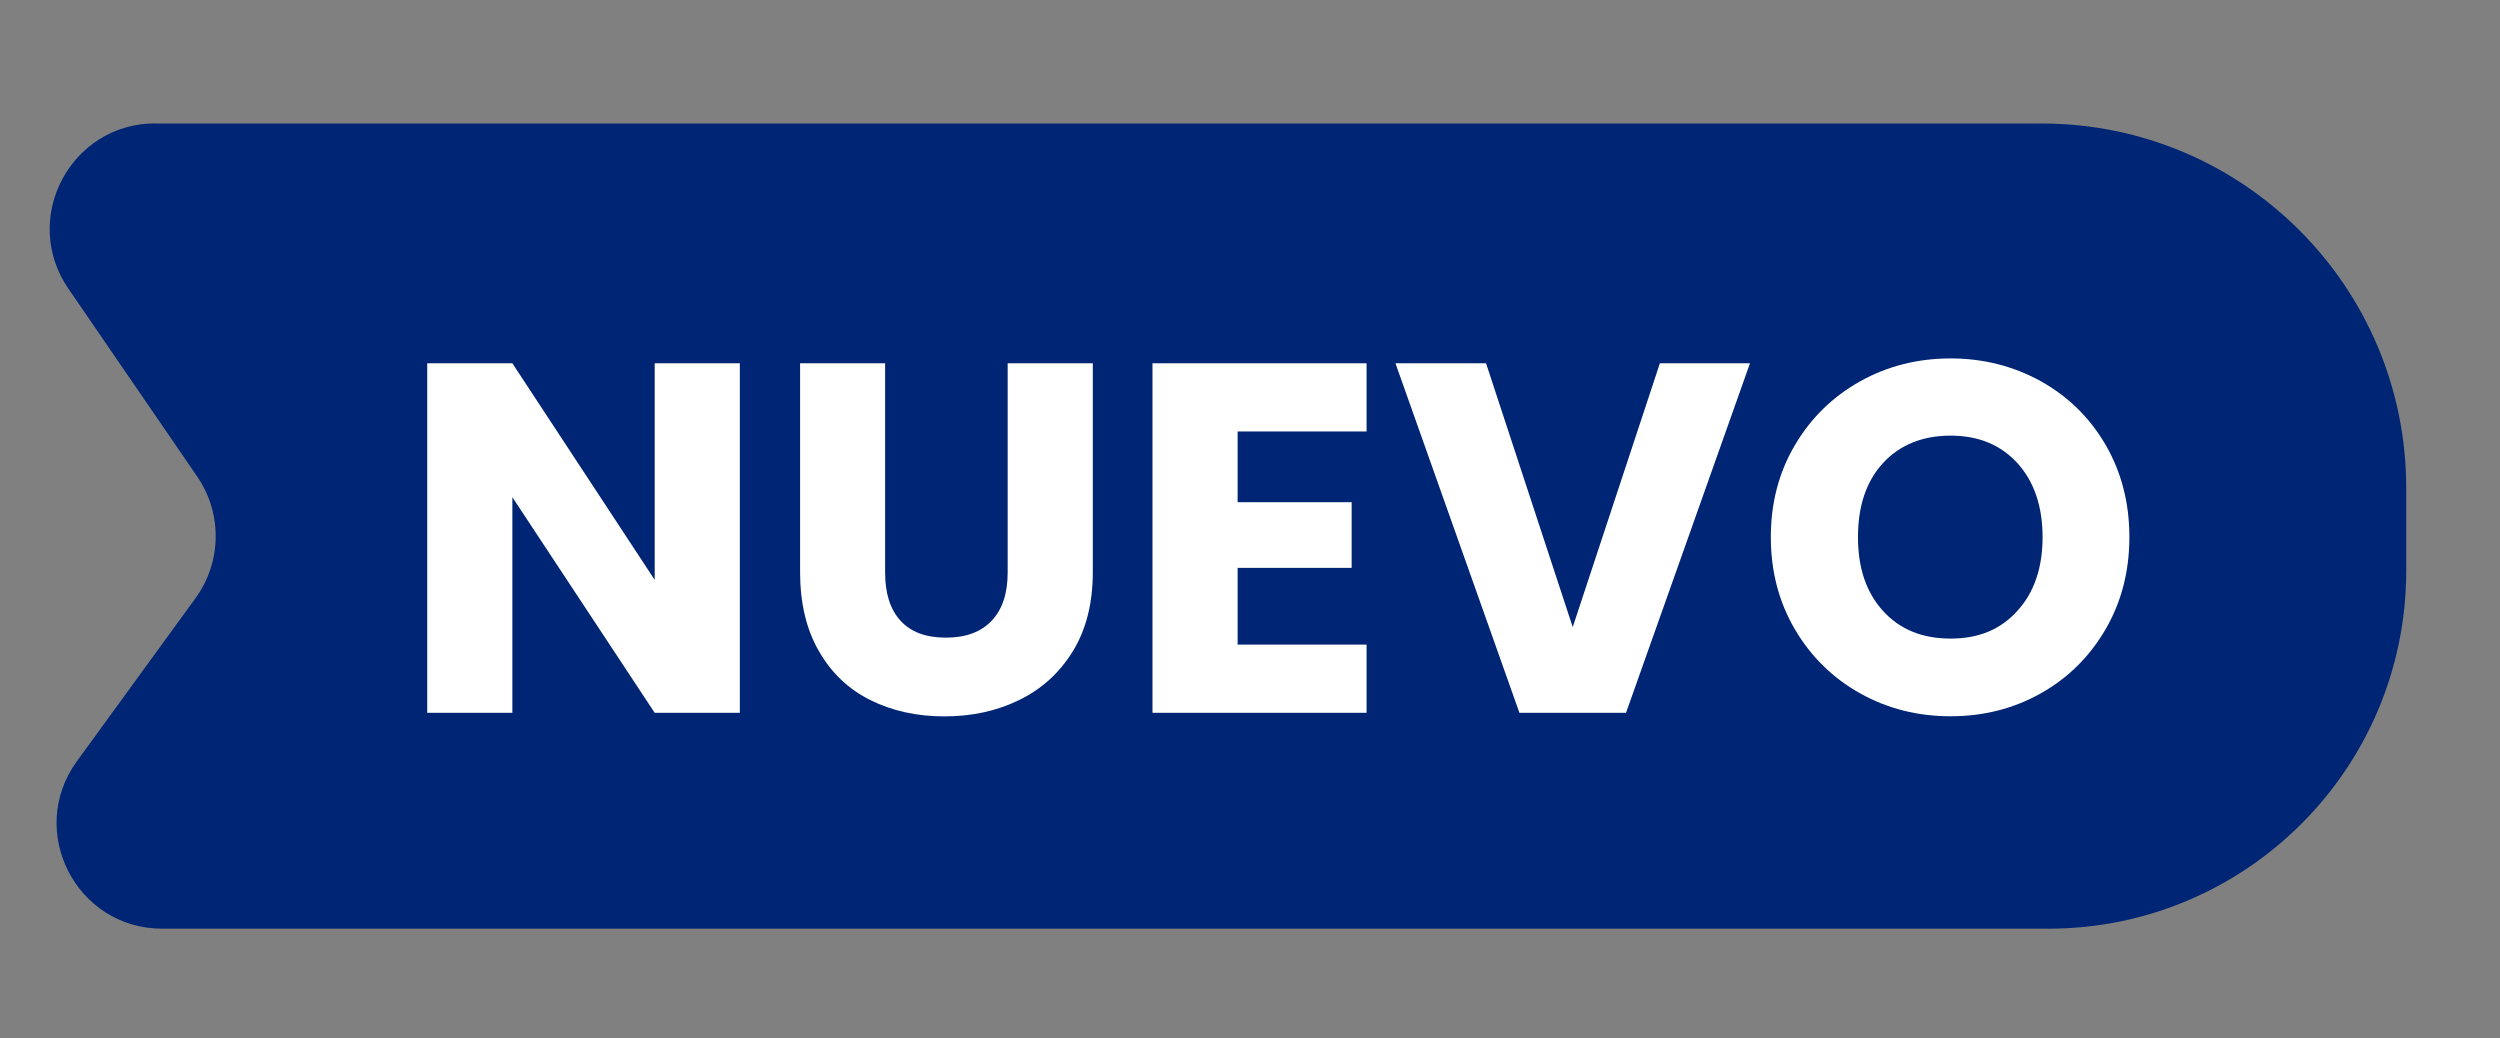
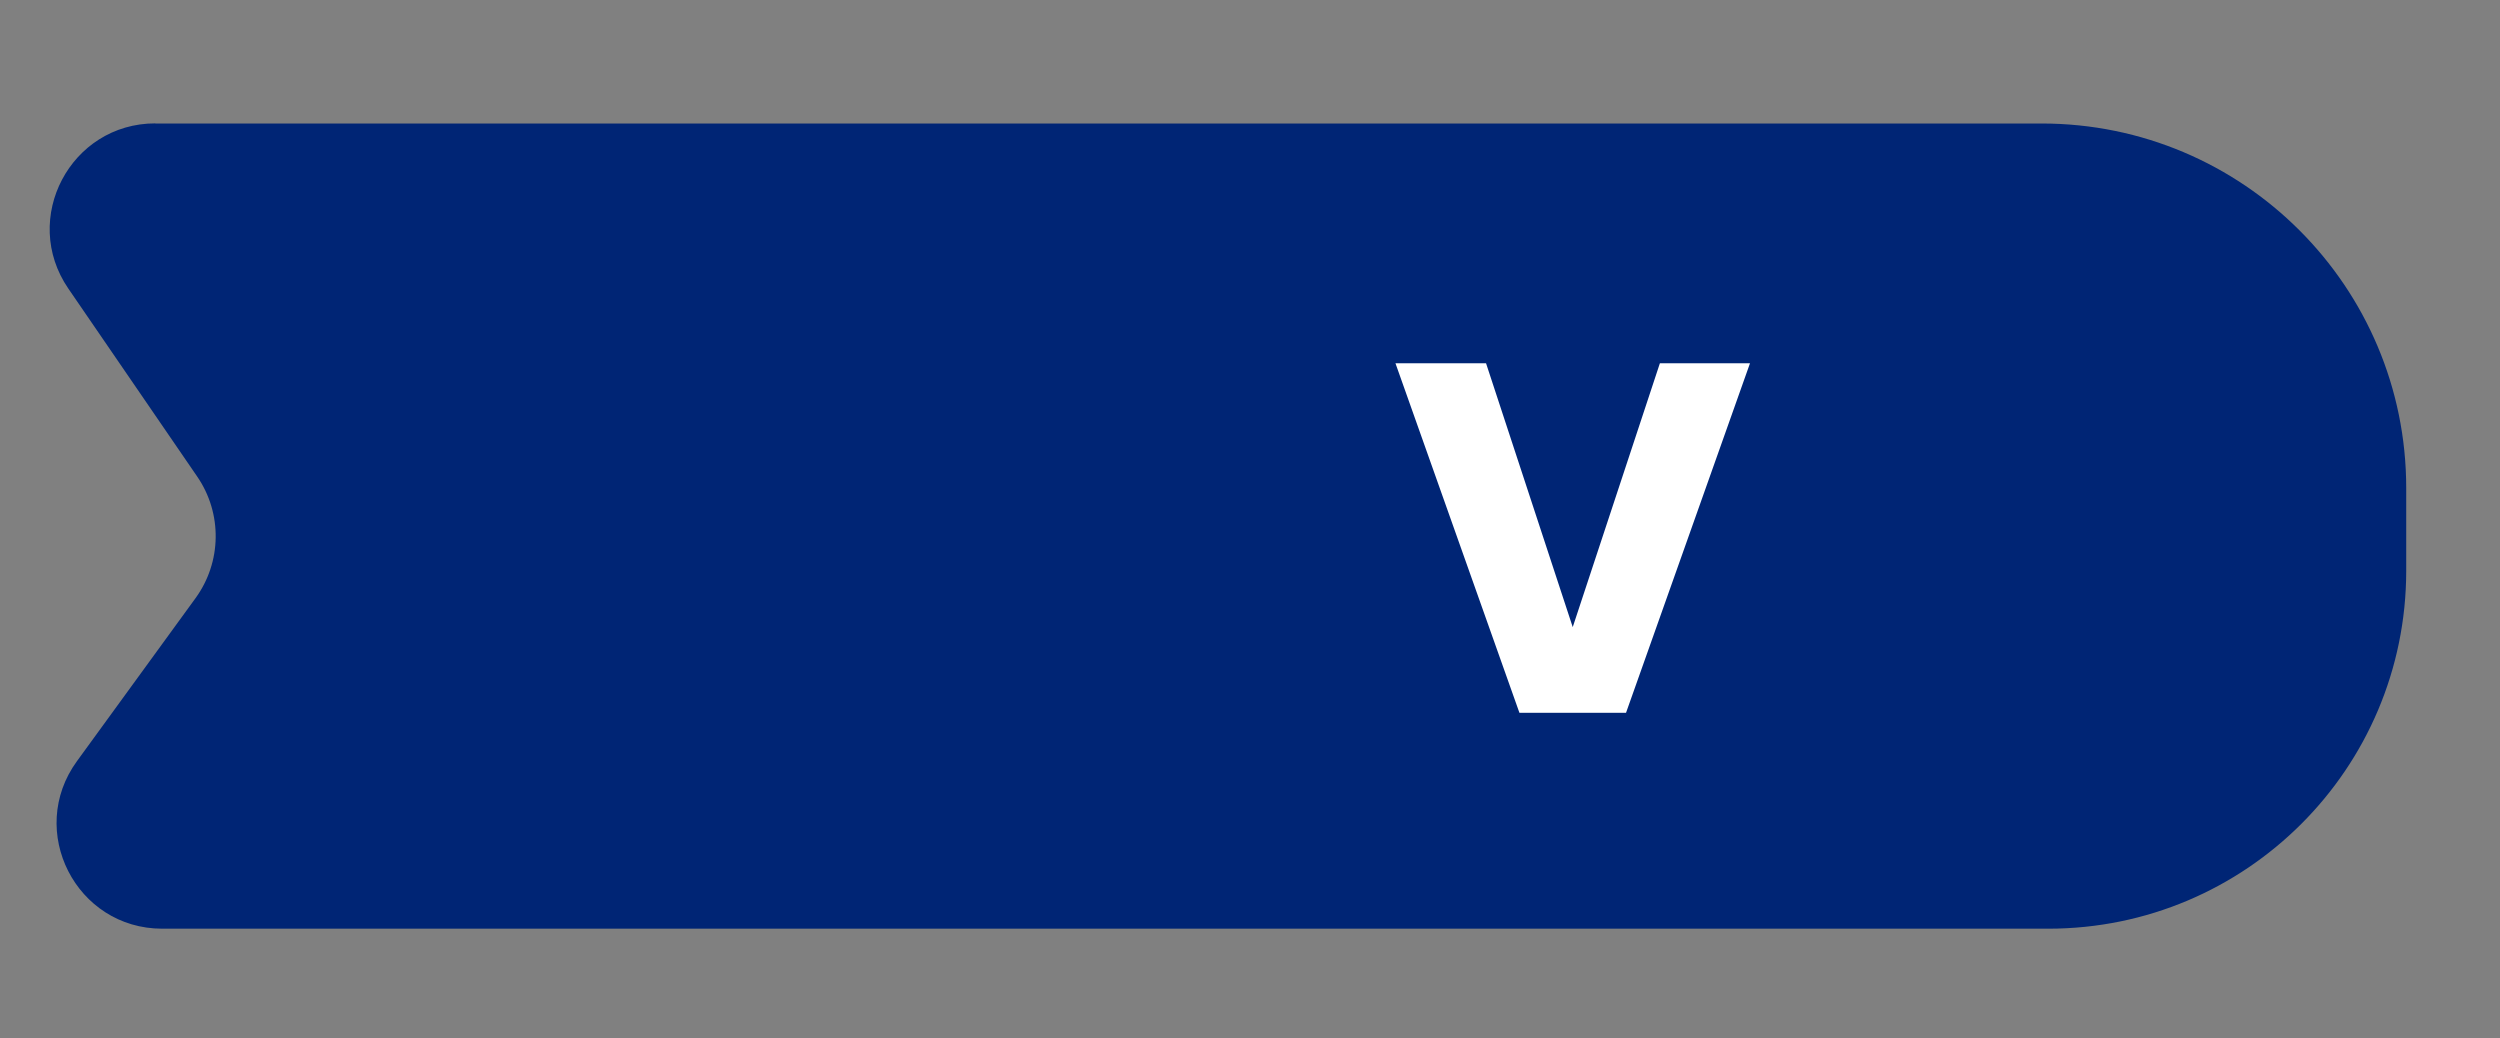
<svg xmlns="http://www.w3.org/2000/svg" id="Layer_1" version="1.1" viewBox="0 0 211.13 87.7">
  <rect x="0" y="0" width="211.13" height="87.7" fill="#808080" stroke="none" />
  <defs>
    <style>
      .st0 {
        fill: #002575;
      }

      .st1 {
        fill: #fff;
      }
    </style>
  </defs>
-   <path class="st0" d="M13.12,10.43h159.3c17.01,0,30.79,13.79,30.79,30.79v6.98c0,16.7-13.54,30.23-30.23,30.23H13.7c-7.28,0-11.49-8.26-7.2-14.15l10.01-13.76c2.22-3.05,2.28-7.17.14-10.28l-10.88-15.87c-4.05-5.91.18-13.95,7.35-13.95h0Z" />
+   <path class="st0" d="M13.12,10.43h159.3c17.01,0,30.79,13.79,30.79,30.79v6.98c0,16.7-13.54,30.23-30.23,30.23H13.7c-7.28,0-11.49-8.26-7.2-14.15l10.01-13.76c2.22-3.05,2.28-7.17.14-10.28l-10.88-15.87c-4.05-5.91.18-13.95,7.35-13.95Z" />
  <g>
-     <path class="st1" d="M62.48,60.2h-7.19l-12.02-18.21v18.21h-7.19v-29.52h7.19l12.02,18.29v-18.29h7.19v29.52Z" />
-     <path class="st1" d="M74.75,30.68v17.66c0,1.77.43,3.13,1.3,4.08.87.95,2.14,1.43,3.83,1.43s2.97-.48,3.87-1.43,1.35-2.31,1.35-4.08v-17.66h7.19v17.62c0,2.64-.56,4.86-1.68,6.69-1.12,1.82-2.63,3.2-4.52,4.12-1.89.93-4,1.39-6.33,1.39s-4.41-.46-6.24-1.37c-1.84-.91-3.29-2.28-4.35-4.12-1.07-1.84-1.6-4.07-1.6-6.71v-17.62h7.19-.01Z" />
-     <path class="st1" d="M104.52,36.44v5.97h9.63v5.55h-9.63v6.48h10.89v5.76h-18.08v-29.52h18.08v5.76s-10.89,0-10.89,0Z" />
    <path class="st1" d="M147.79,30.68l-10.47,29.52h-9l-10.47-29.52h7.65l7.32,22.28,7.36-22.28s7.61,0,7.61,0Z" />
-     <path class="st1" d="M157.1,58.56c-2.31-1.29-4.15-3.09-5.51-5.4s-2.04-4.91-2.04-7.8.68-5.48,2.04-7.78,3.2-4.09,5.51-5.38,4.86-1.93,7.63-1.93,5.32.65,7.63,1.93c2.31,1.29,4.13,3.08,5.47,5.38,1.33,2.3,2,4.89,2,7.78s-.67,5.49-2.02,7.8-3.17,4.11-5.47,5.4-4.83,1.93-7.61,1.93-5.32-.64-7.63-1.93ZM170.38,51.58c1.42-1.57,2.12-3.64,2.12-6.22s-.71-4.69-2.12-6.24c-1.42-1.56-3.3-2.33-5.65-2.33s-4.28.77-5.7,2.31-2.12,3.63-2.12,6.26.71,4.69,2.12,6.24c1.42,1.56,3.31,2.33,5.7,2.33s4.24-.78,5.65-2.35Z" />
  </g>
</svg>